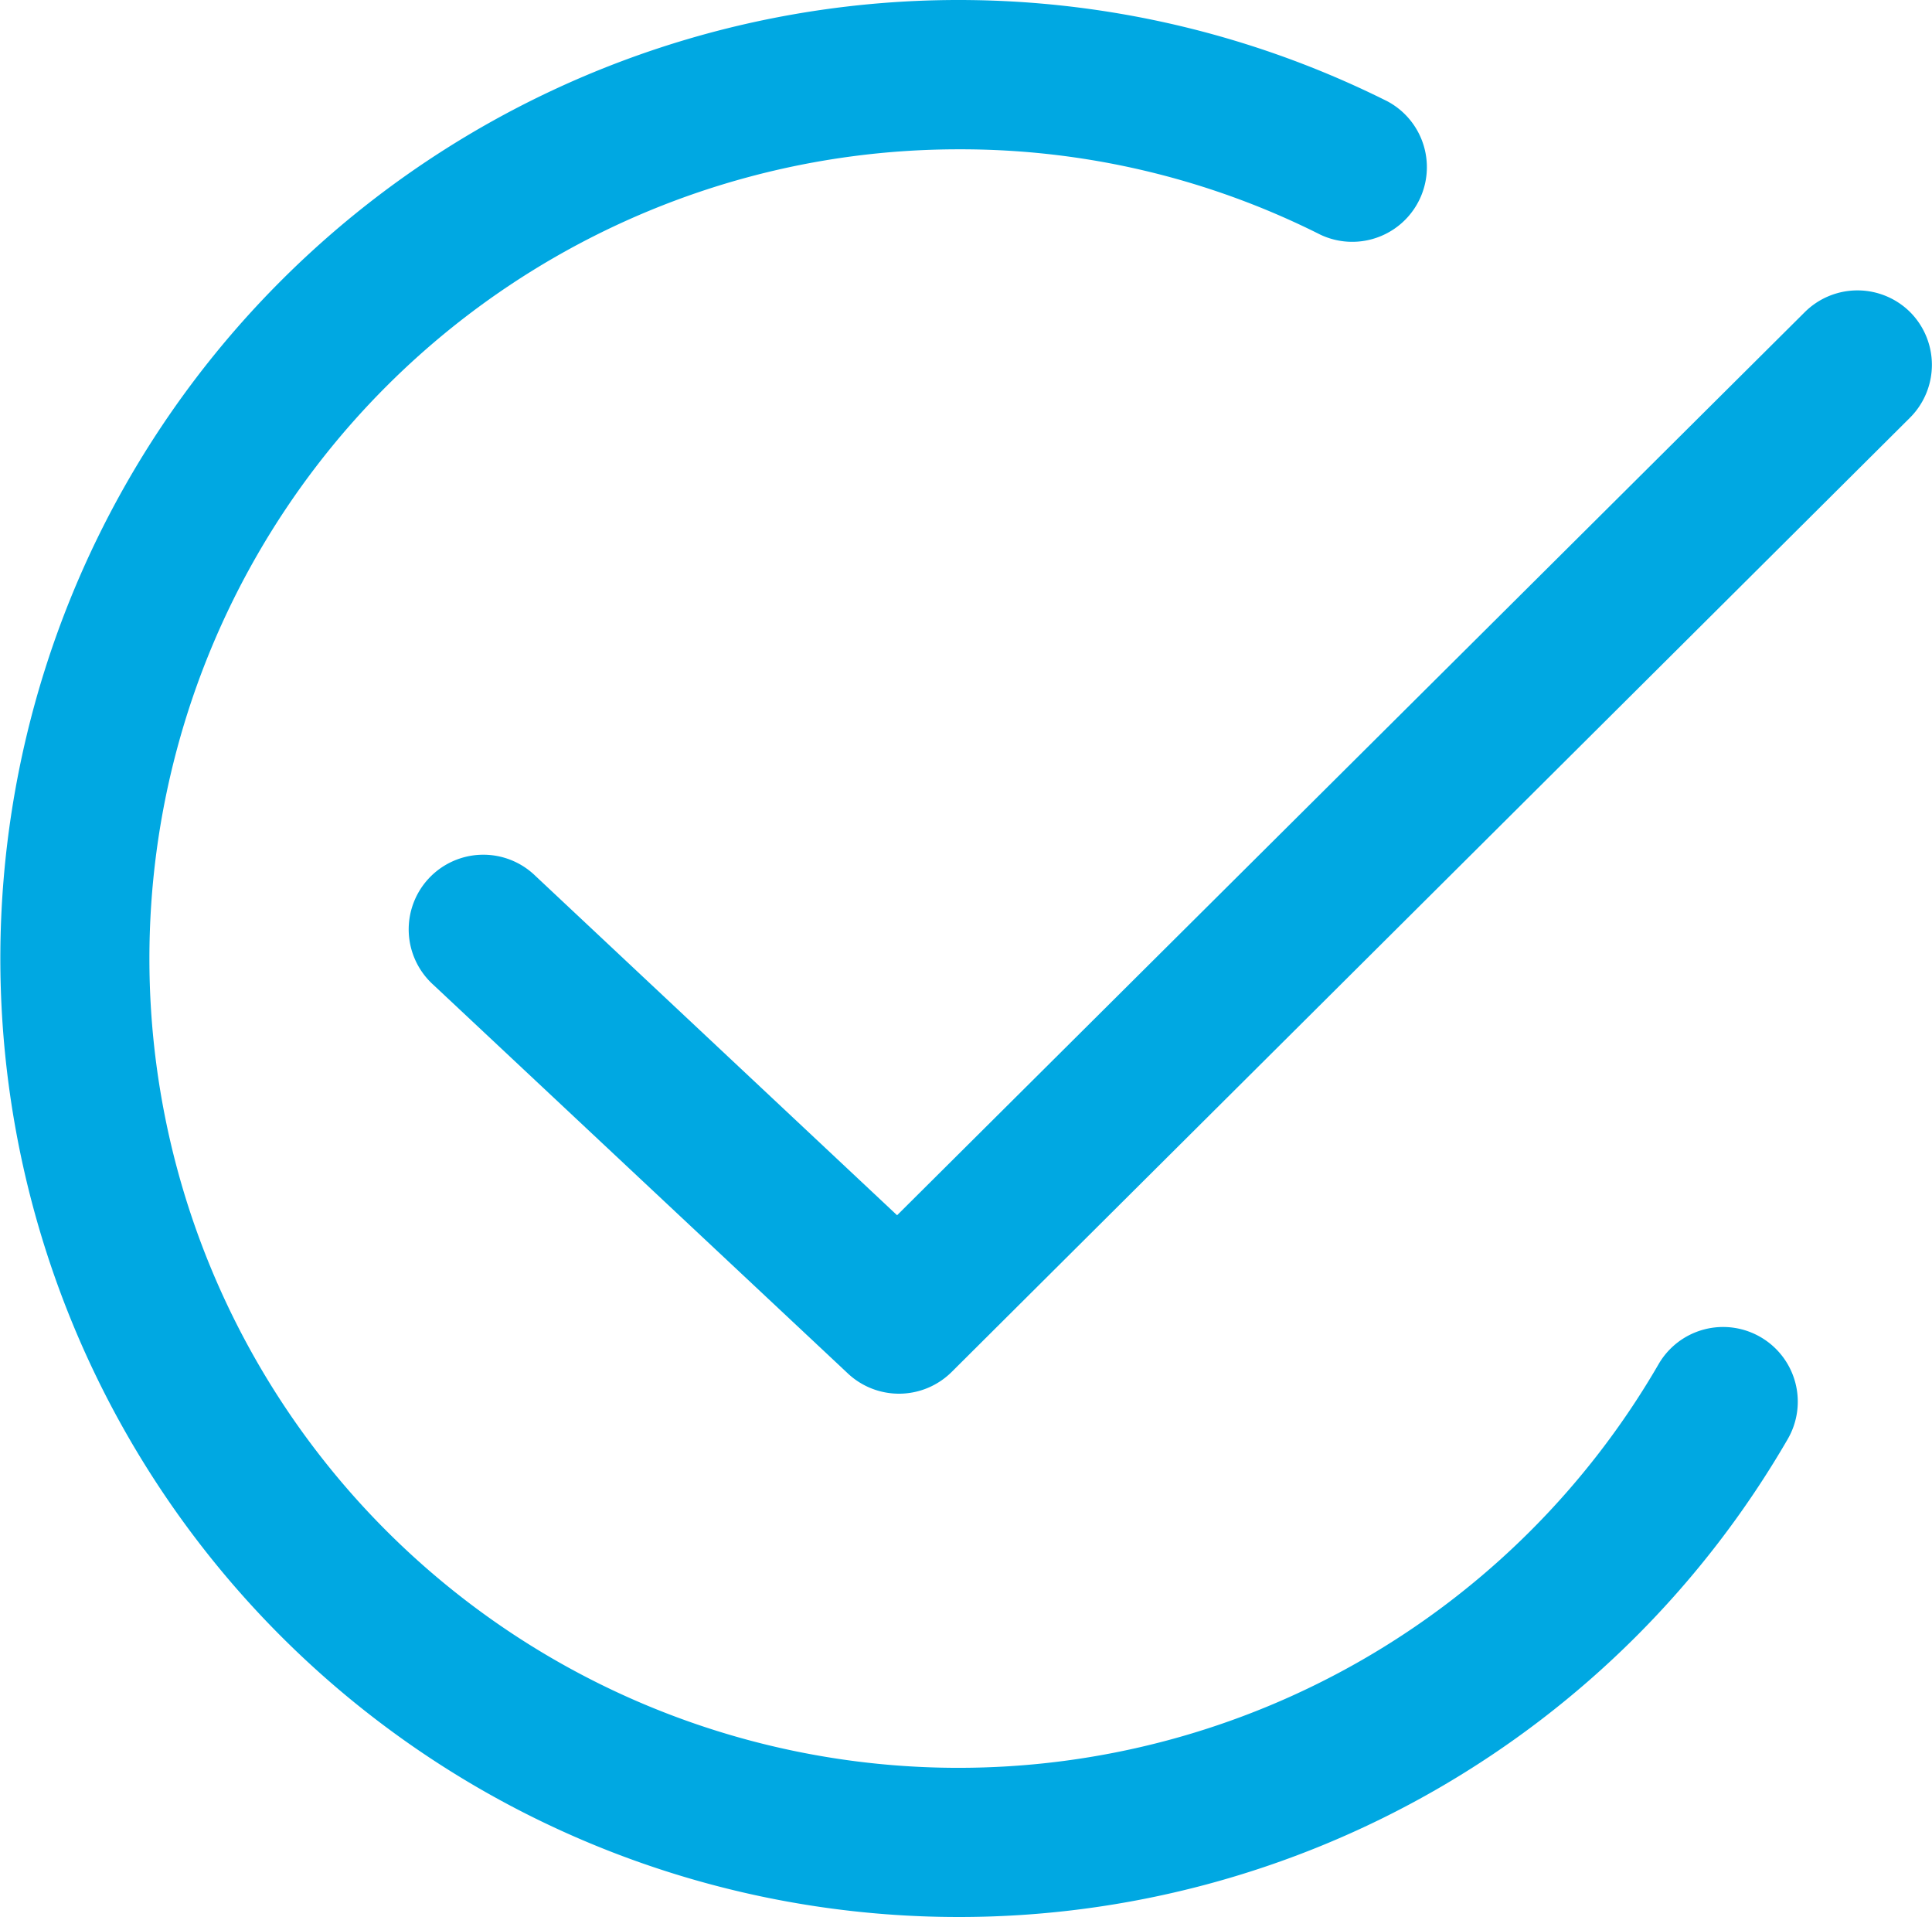
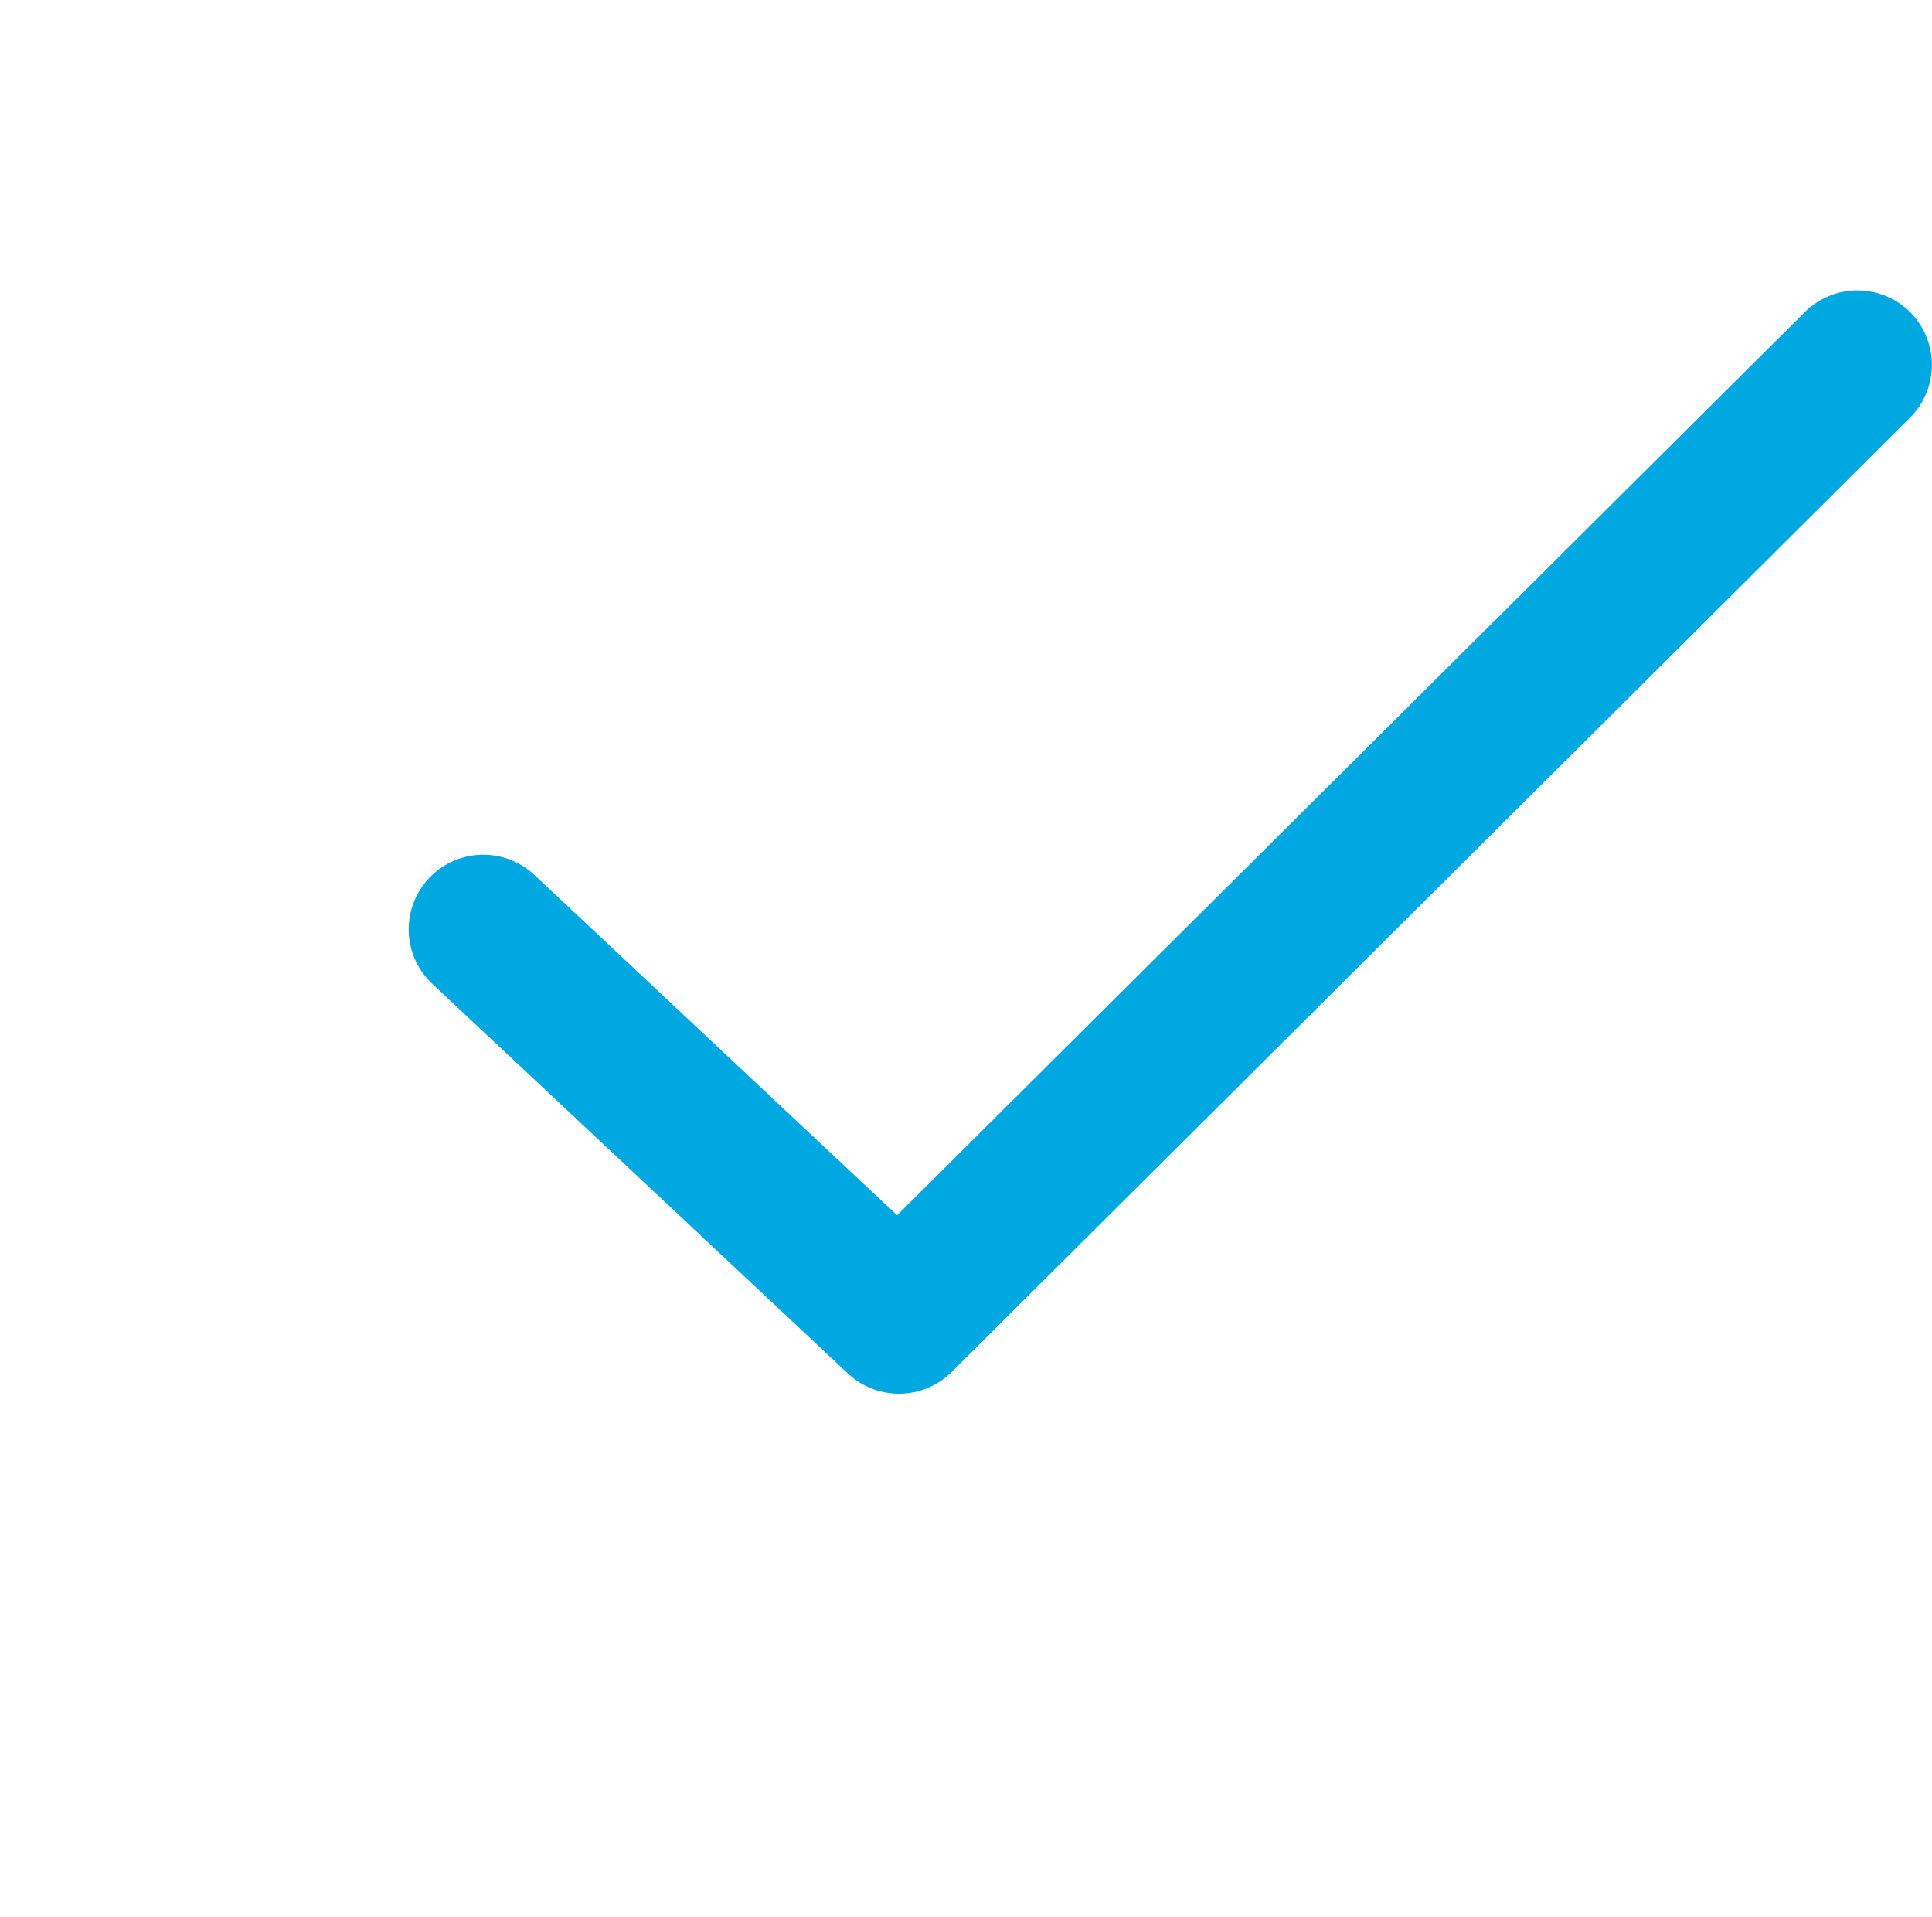
<svg xmlns="http://www.w3.org/2000/svg" width="26.998" height="26.781" viewBox="0 0 26.998 26.781">
  <defs>
    <style>.a{fill:#00a8e2;}</style>
  </defs>
-   <path class="a" d="M463.8,918.68a1.042,1.042,0,0,0-1.425.379,11.306,11.306,0,1,1-9.783-16.973,11.171,11.171,0,0,1,5.058,1.193,1.043,1.043,0,0,0,.935-1.864,13.391,13.391,0,1,0-5.992,25.367,13.384,13.384,0,0,0,11.586-6.675A1.043,1.043,0,0,0,463.8,918.68Z" transform="translate(-439.198 -900)" />
  <path class="a" d="M464.713,903.526a1.044,1.044,0,0,0-1.475,0l-12.683,12.616L445.5,911.4a1.043,1.043,0,1,0-1.426,1.522l5.795,5.432a1.044,1.044,0,0,0,1.449-.023L464.709,905A1.044,1.044,0,0,0,464.713,903.526Z" transform="translate(-438.019 -899.164)" />
</svg>